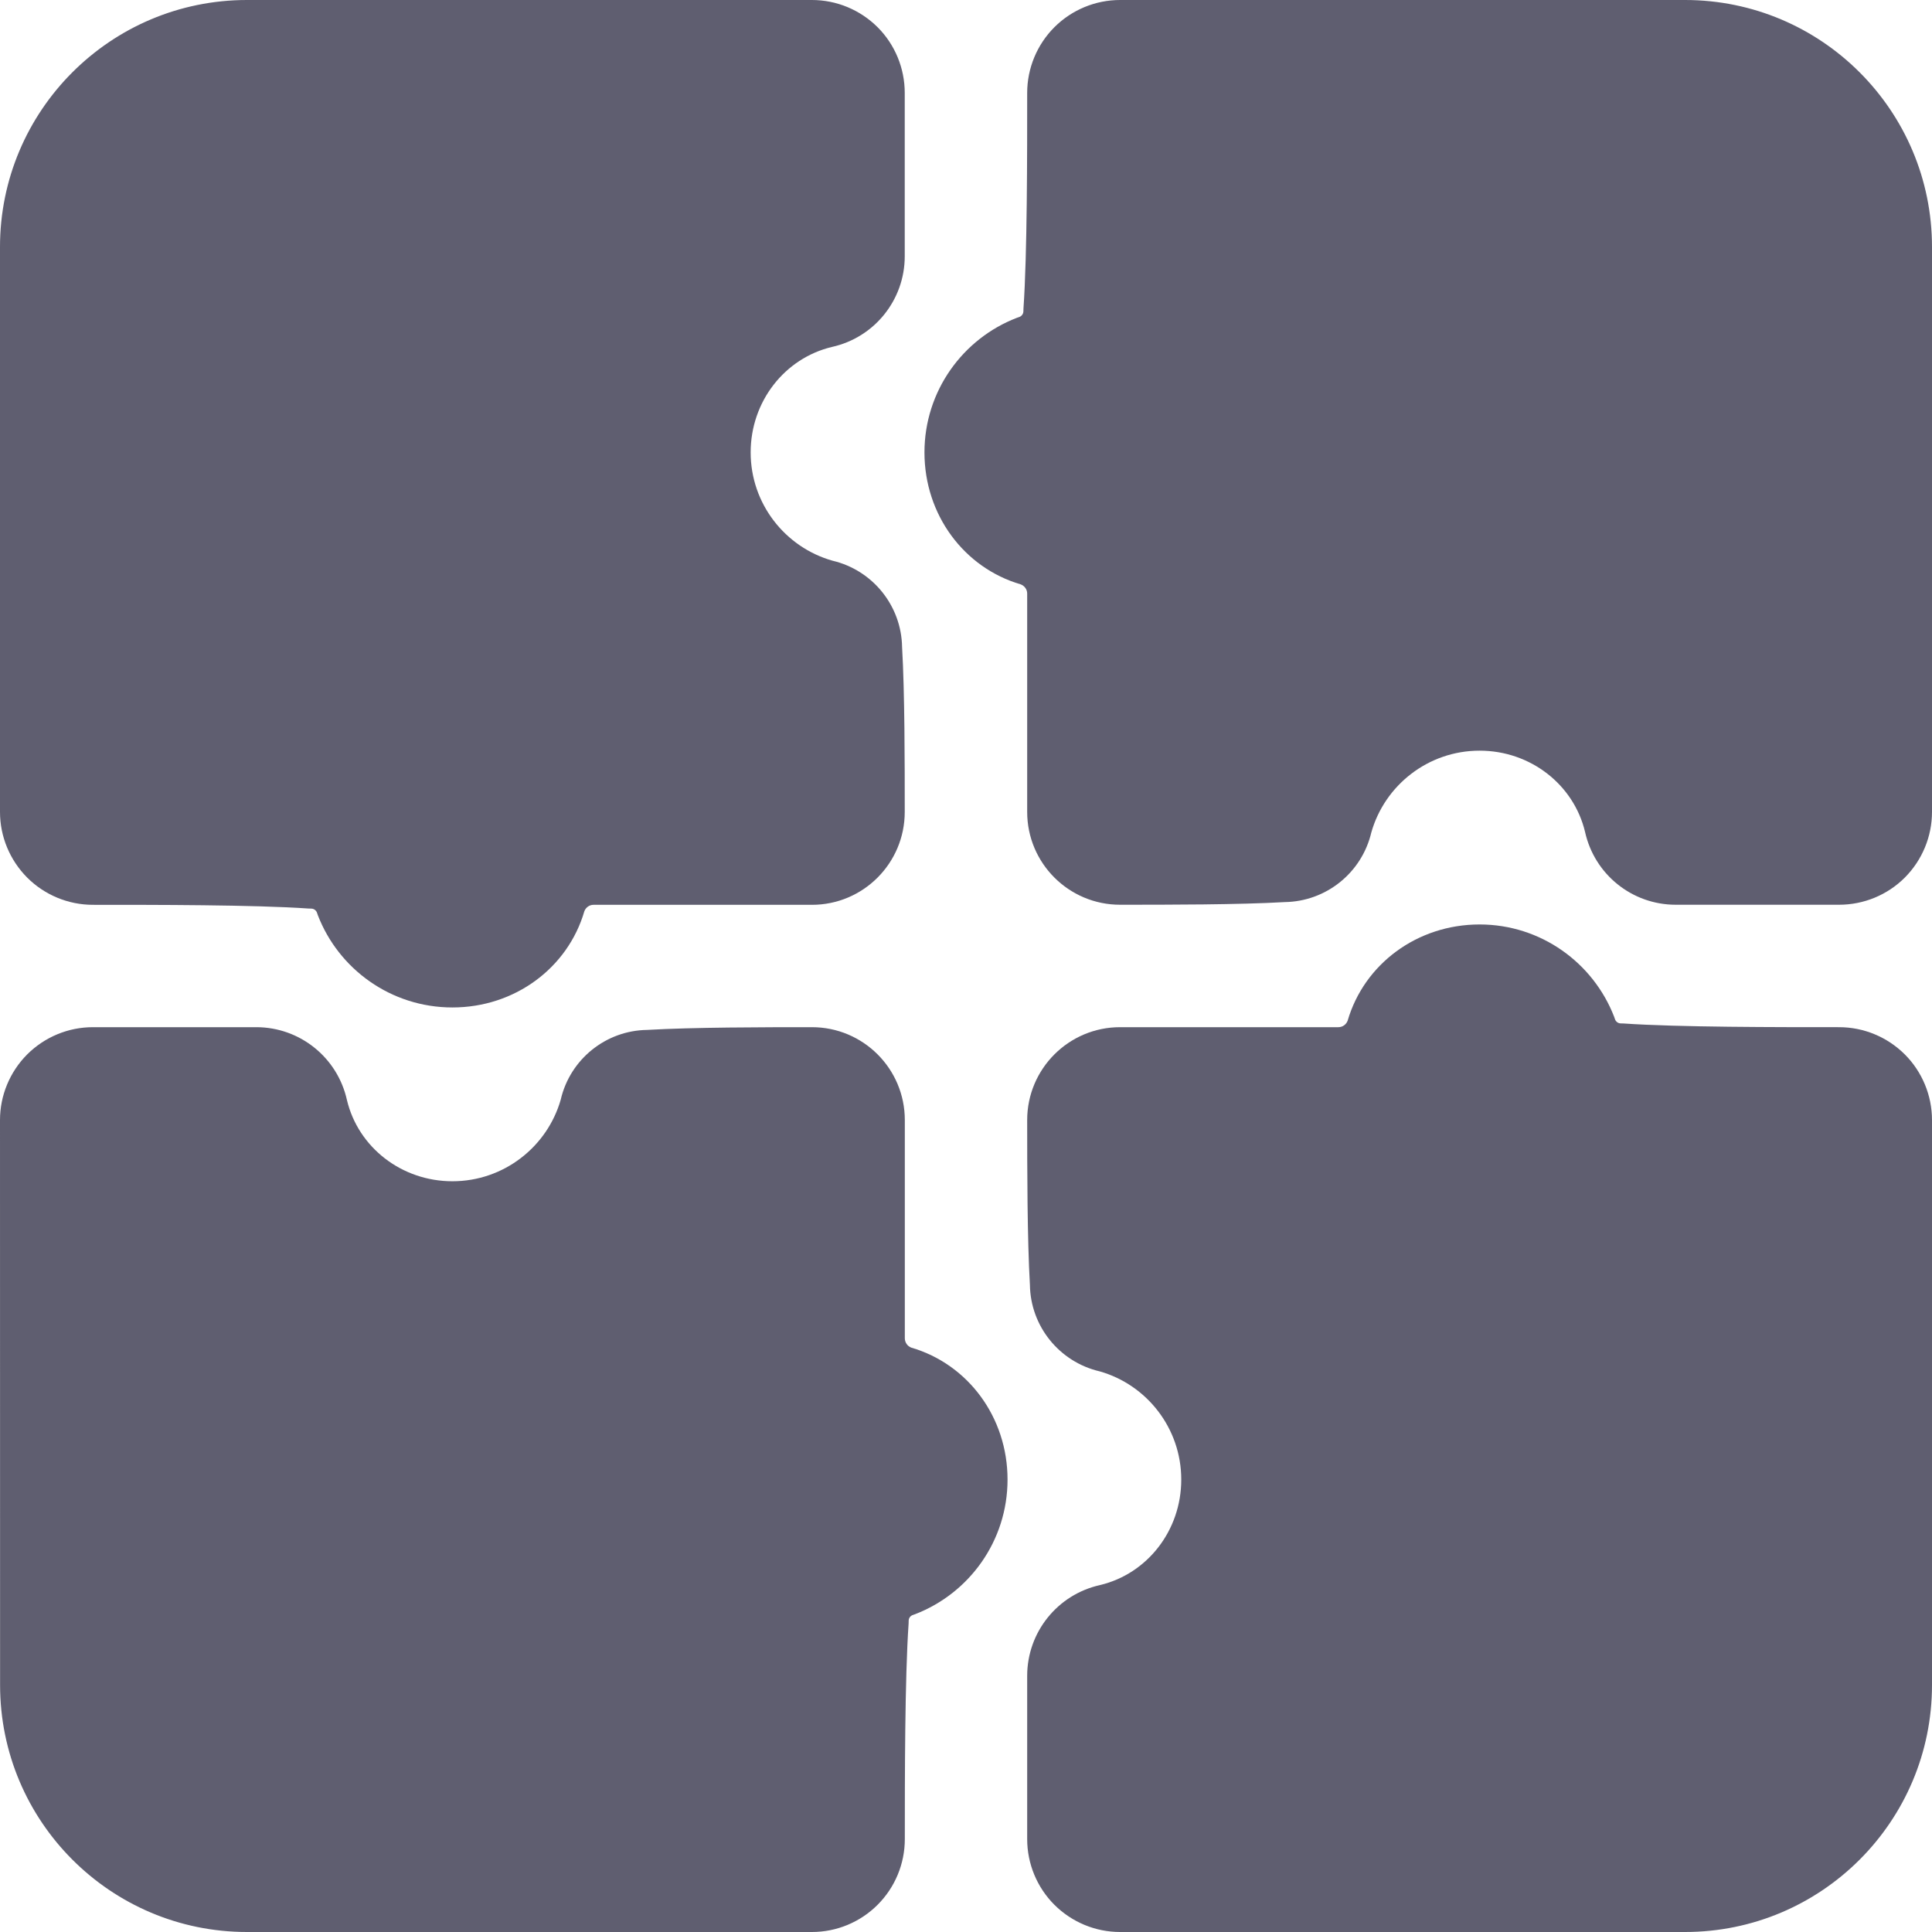
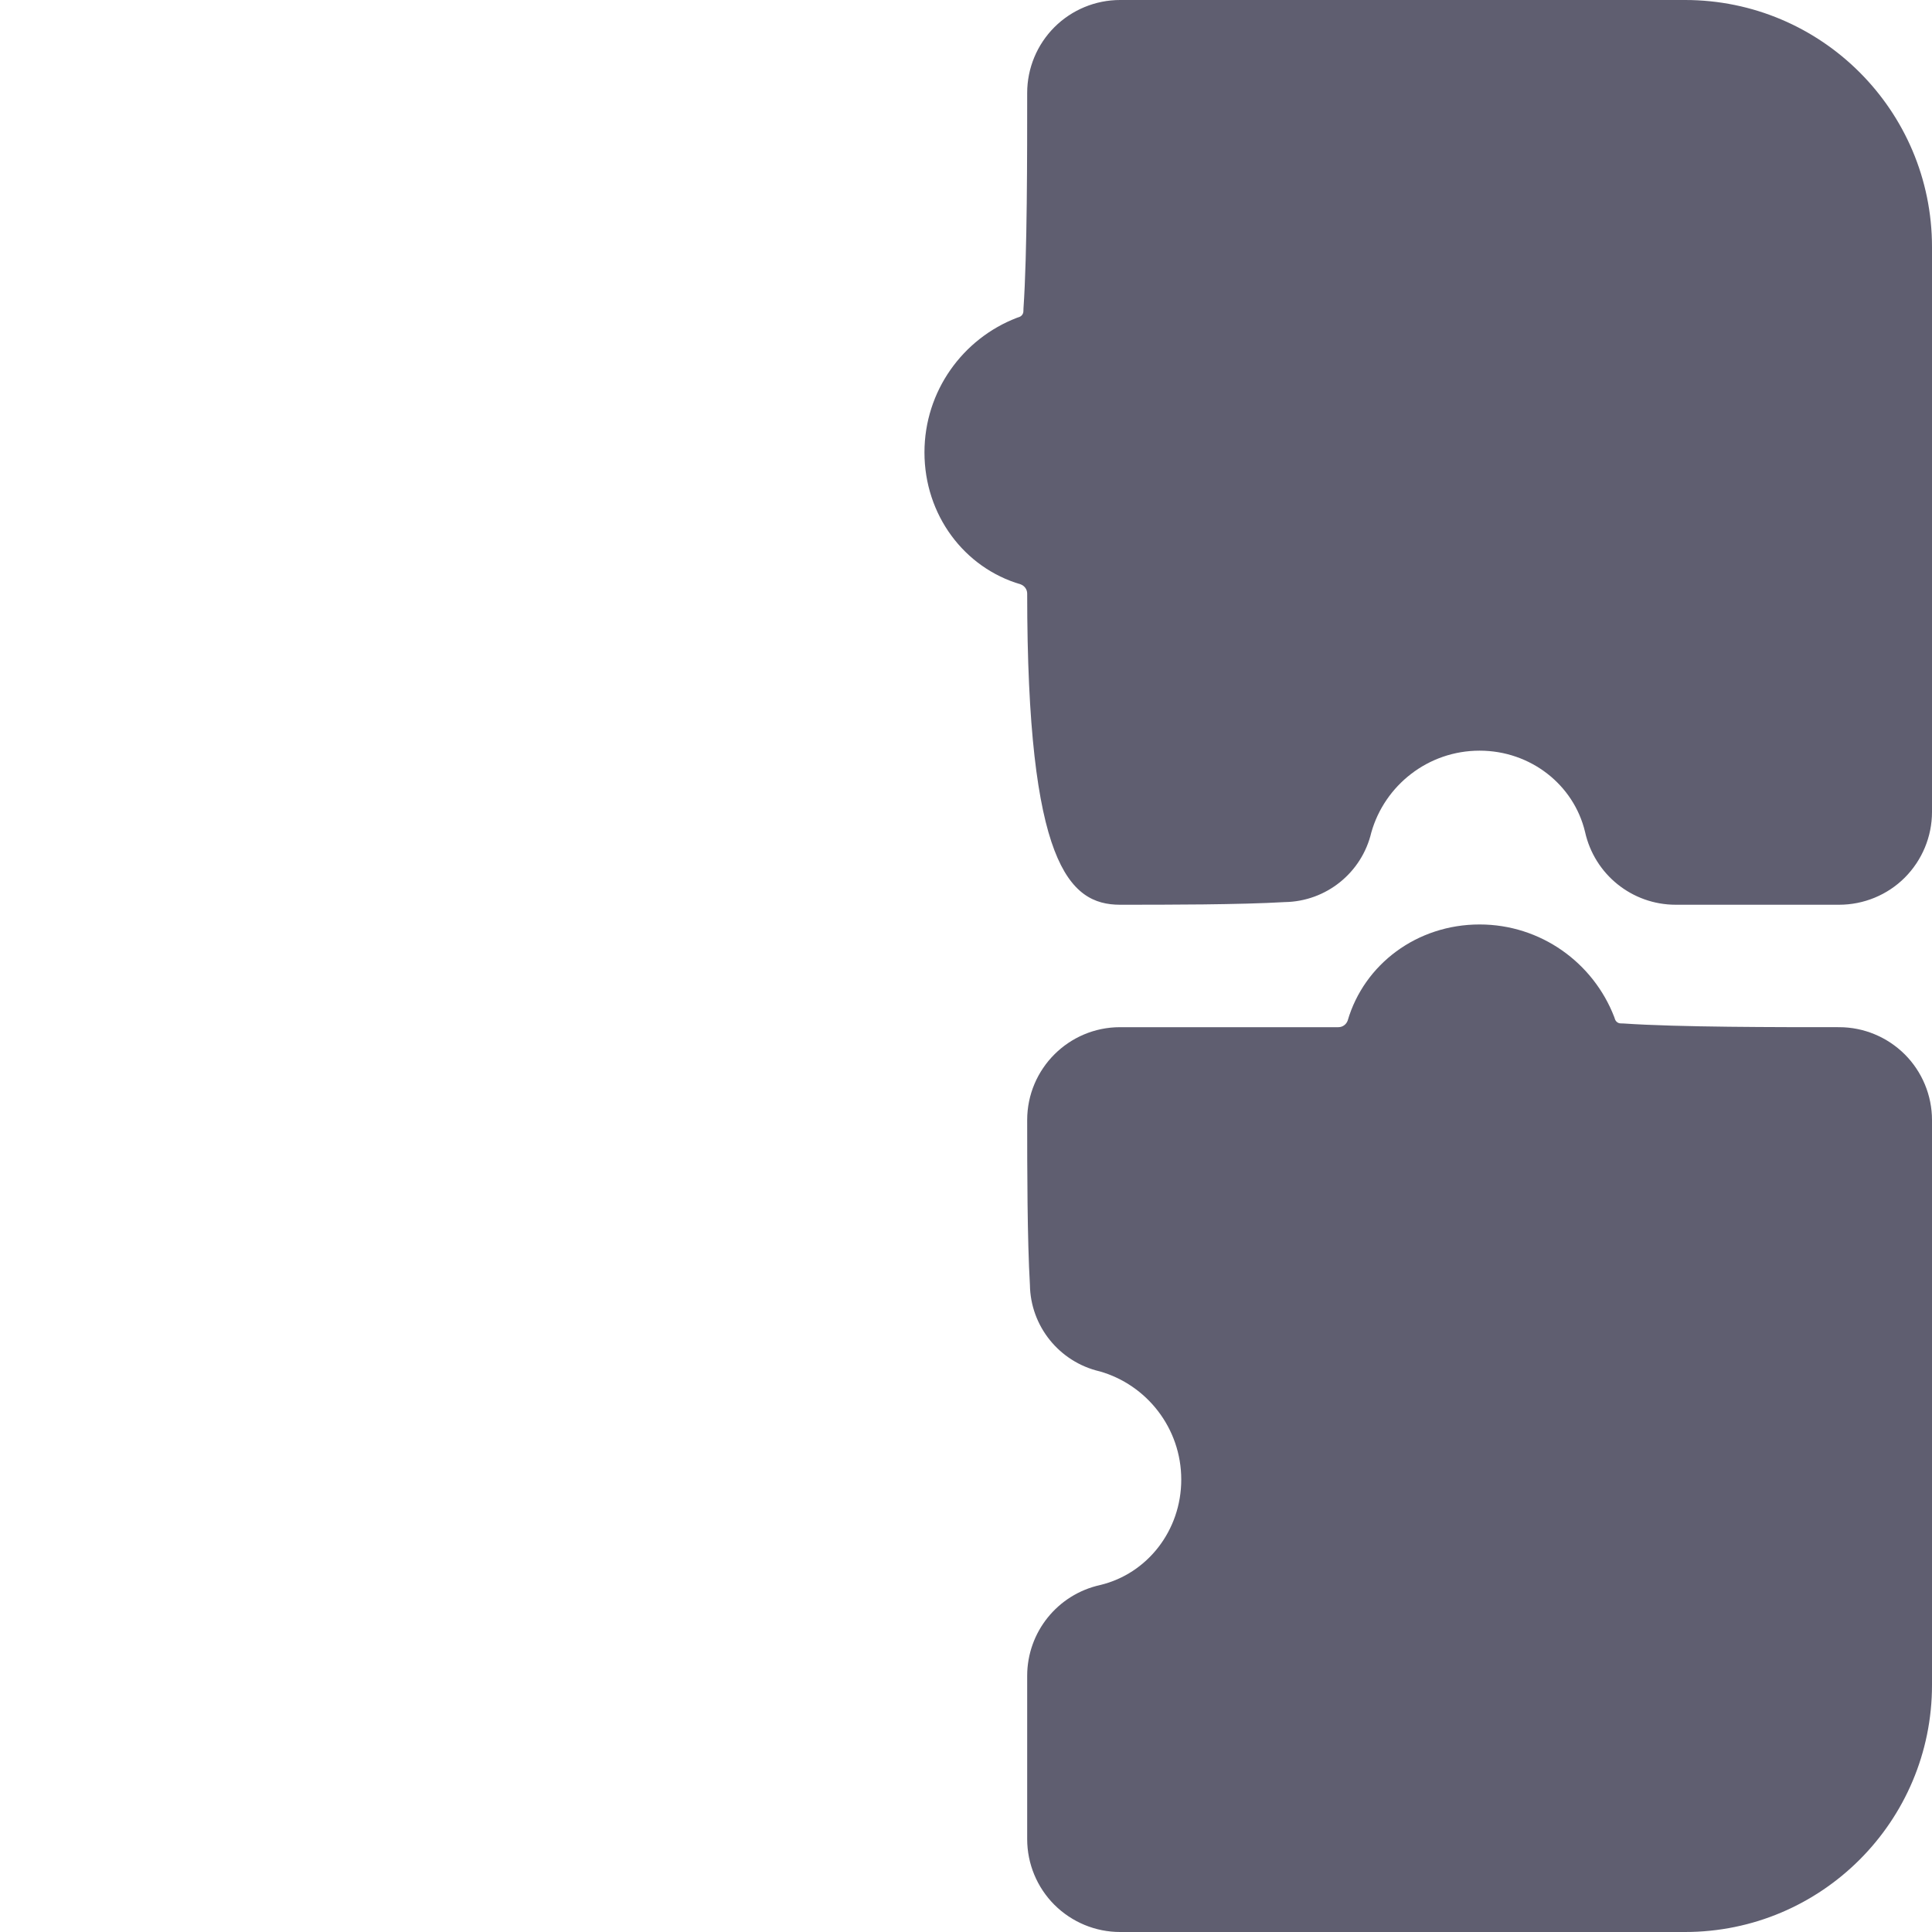
<svg xmlns="http://www.w3.org/2000/svg" width="24" height="24" viewBox="0 0 24 24" fill="none">
  <path fill-rule="evenodd" clip-rule="evenodd" d="M13.659 17.035C14.245 17.201 14.674 17.741 14.674 18.38C14.674 19.013 14.252 19.55 13.666 19.69C13.137 19.807 12.761 20.275 12.76 20.816V22.846C12.76 23.152 12.882 23.446 13.098 23.662C13.315 23.878 13.608 24 13.914 24L20.932 24C22.626 24 24 22.626 24 20.932C24 18.592 24 15.288 24 13.914C24 13.608 23.878 13.314 23.662 13.098C23.445 12.882 23.152 12.76 22.846 12.76H22.846C22.092 12.76 20.845 12.761 20.169 12.714C20.157 12.713 20.145 12.713 20.133 12.713C20.101 12.713 20.072 12.691 20.062 12.661C20.059 12.651 20.056 12.641 20.052 12.632C19.793 11.961 19.142 11.484 18.38 11.484C17.603 11.484 16.946 11.977 16.741 12.679C16.723 12.727 16.678 12.76 16.626 12.76C16.626 12.76 13.914 12.76 13.914 12.76C13.277 12.76 12.76 13.277 12.76 13.914C12.76 14.514 12.761 15.397 12.794 15.961C12.801 16.474 13.158 16.917 13.658 17.035L13.659 17.035Z" fill="#5F5E70" />
-   <path fill-rule="evenodd" clip-rule="evenodd" d="M6.966 13.659C6.799 14.245 6.259 14.674 5.62 14.674C4.988 14.674 4.45 14.252 4.31 13.666C4.193 13.137 3.726 12.761 3.185 12.76H1.154C0.848 12.76 0.555 12.882 0.338 13.098C0.122 13.315 0 13.608 0 13.914L0.001 20.932C0.001 22.626 1.374 24 3.068 24C5.409 24 8.712 24 10.087 24C10.393 24 10.686 23.878 10.902 23.662C11.119 23.445 11.24 23.152 11.24 22.846C11.24 22.092 11.24 20.845 11.287 20.169C11.287 20.157 11.288 20.145 11.288 20.133C11.288 20.101 11.309 20.072 11.34 20.062C11.35 20.059 11.359 20.056 11.368 20.052C12.04 19.793 12.516 19.142 12.516 18.38C12.516 17.603 12.023 16.946 11.321 16.741C11.273 16.723 11.241 16.678 11.24 16.626C11.24 16.626 11.24 13.914 11.24 13.914C11.24 13.277 10.724 12.76 10.086 12.76C9.486 12.76 8.603 12.761 8.039 12.794C7.526 12.801 7.083 13.158 6.966 13.658L6.966 13.659Z" fill="#5F5E70" />
-   <path fill-rule="evenodd" clip-rule="evenodd" d="M10.341 6.965C9.755 6.799 9.325 6.259 9.325 5.62C9.325 4.987 9.748 4.45 10.334 4.31C10.863 4.193 11.239 3.725 11.239 3.184V1.154C11.239 0.848 11.118 0.554 10.902 0.338C10.685 0.122 10.392 0 10.086 0L3.068 0C1.374 0 0 1.374 0 3.068C9.375e-05 5.408 4.6875e-05 8.712 0 10.086C0 10.392 0.122 10.685 0.338 10.902C0.554 11.118 0.848 11.24 1.154 11.24C1.908 11.24 3.155 11.239 3.831 11.286C3.842 11.287 3.854 11.287 3.866 11.287C3.899 11.287 3.928 11.309 3.938 11.339C3.941 11.349 3.944 11.359 3.948 11.368C4.206 12.039 4.858 12.515 5.62 12.515C6.396 12.515 7.054 12.023 7.259 11.32C7.277 11.272 7.322 11.24 7.373 11.24C7.374 11.24 10.086 11.24 10.086 11.24C10.723 11.24 11.239 10.723 11.239 10.086C11.239 9.486 11.239 8.603 11.206 8.038C11.198 7.526 10.842 7.083 10.341 6.965L10.341 6.965Z" fill="#5F5E70" />
-   <path fill-rule="evenodd" clip-rule="evenodd" d="M17.035 10.341C17.201 9.755 17.741 9.325 18.38 9.325C19.013 9.325 19.55 9.748 19.69 10.334C19.807 10.863 20.275 11.239 20.816 11.239H22.846C23.152 11.239 23.446 11.118 23.662 10.902C23.878 10.685 24 10.392 24 10.086L24 3.068C24 1.374 22.626 0 20.932 0C18.592 9.375e-05 15.288 0 13.914 0C13.608 0 13.314 0.122 13.098 0.338C12.882 0.554 12.76 0.848 12.76 1.154C12.76 1.908 12.761 3.155 12.714 3.831C12.713 3.842 12.713 3.854 12.713 3.866C12.713 3.899 12.691 3.928 12.661 3.938C12.651 3.941 12.641 3.944 12.632 3.948C11.961 4.206 11.484 4.858 11.484 5.62C11.484 6.396 11.977 7.054 12.679 7.259C12.727 7.277 12.76 7.322 12.76 7.373C12.76 7.374 12.76 10.086 12.76 10.086C12.76 10.723 13.277 11.239 13.914 11.239C14.514 11.239 15.397 11.239 15.961 11.206C16.474 11.198 16.917 10.842 17.035 10.341L17.035 10.341Z" fill="#5F5E70" />
+   <path fill-rule="evenodd" clip-rule="evenodd" d="M17.035 10.341C17.201 9.755 17.741 9.325 18.38 9.325C19.013 9.325 19.55 9.748 19.69 10.334C19.807 10.863 20.275 11.239 20.816 11.239H22.846C23.152 11.239 23.446 11.118 23.662 10.902C23.878 10.685 24 10.392 24 10.086L24 3.068C24 1.374 22.626 0 20.932 0C18.592 9.375e-05 15.288 0 13.914 0C13.608 0 13.314 0.122 13.098 0.338C12.882 0.554 12.76 0.848 12.76 1.154C12.76 1.908 12.761 3.155 12.714 3.831C12.713 3.842 12.713 3.854 12.713 3.866C12.713 3.899 12.691 3.928 12.661 3.938C12.651 3.941 12.641 3.944 12.632 3.948C11.961 4.206 11.484 4.858 11.484 5.62C11.484 6.396 11.977 7.054 12.679 7.259C12.727 7.277 12.76 7.322 12.76 7.373C12.76 10.723 13.277 11.239 13.914 11.239C14.514 11.239 15.397 11.239 15.961 11.206C16.474 11.198 16.917 10.842 17.035 10.341L17.035 10.341Z" fill="#5F5E70" />
</svg>